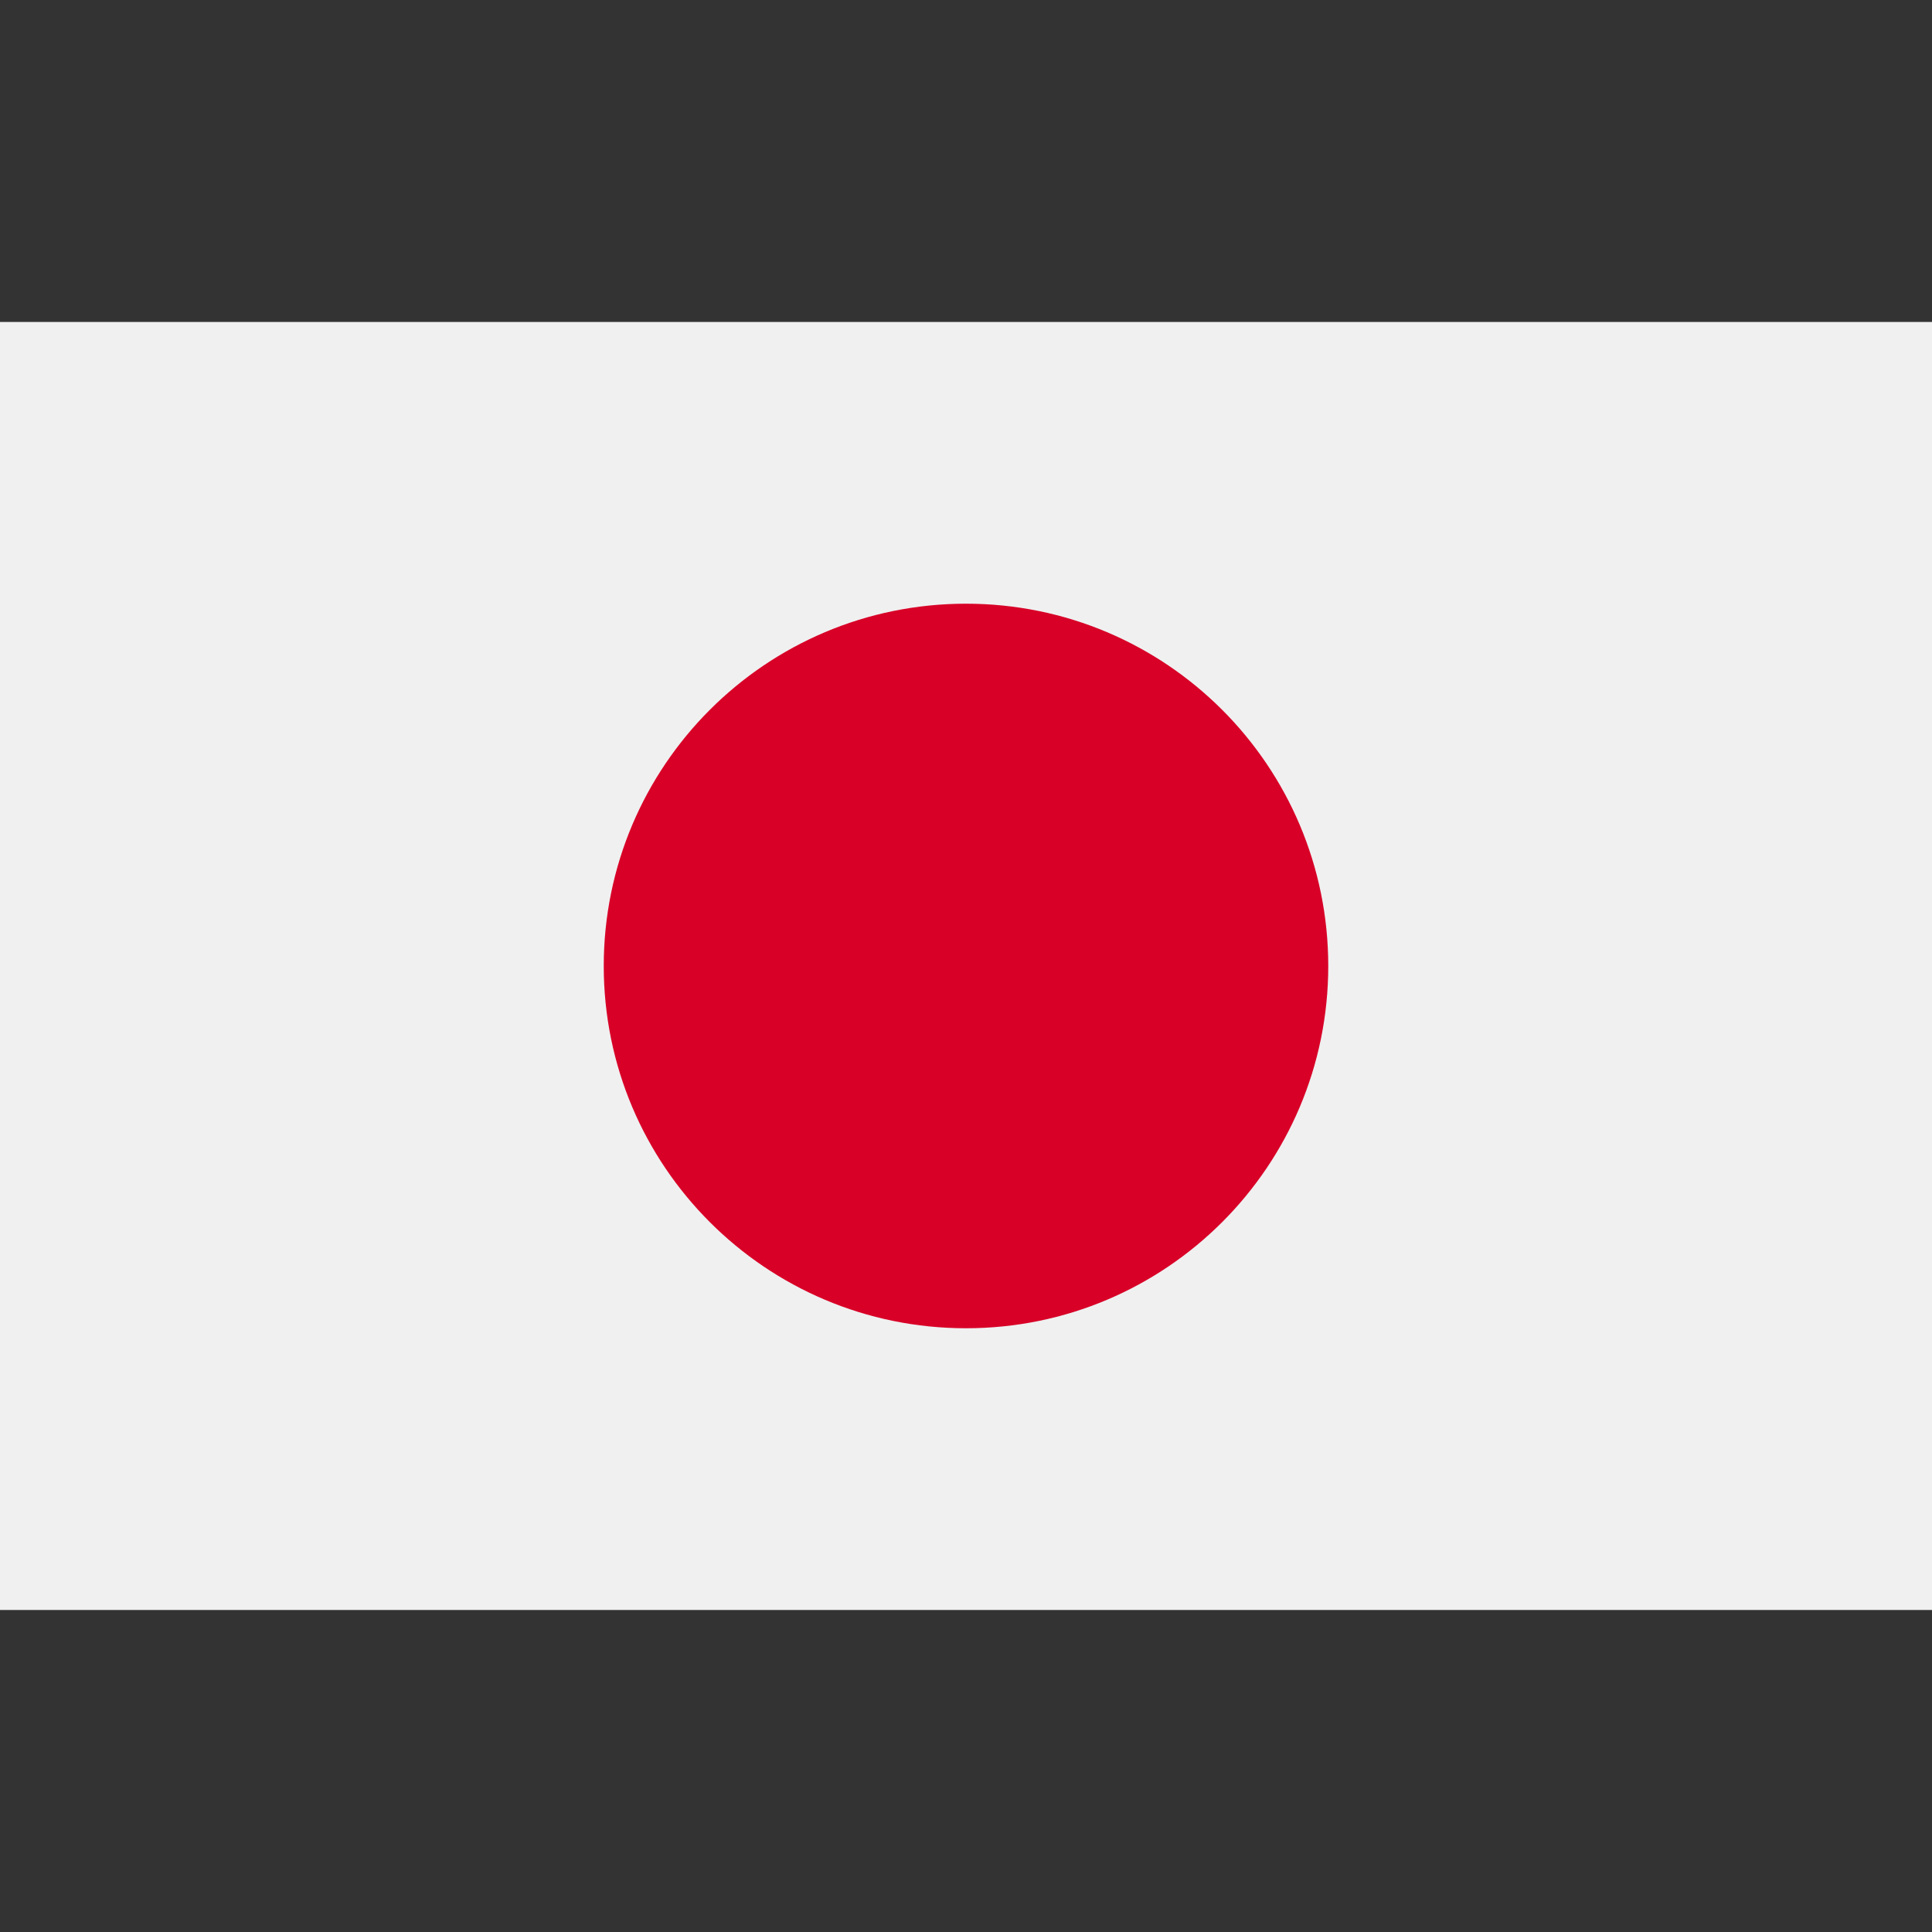
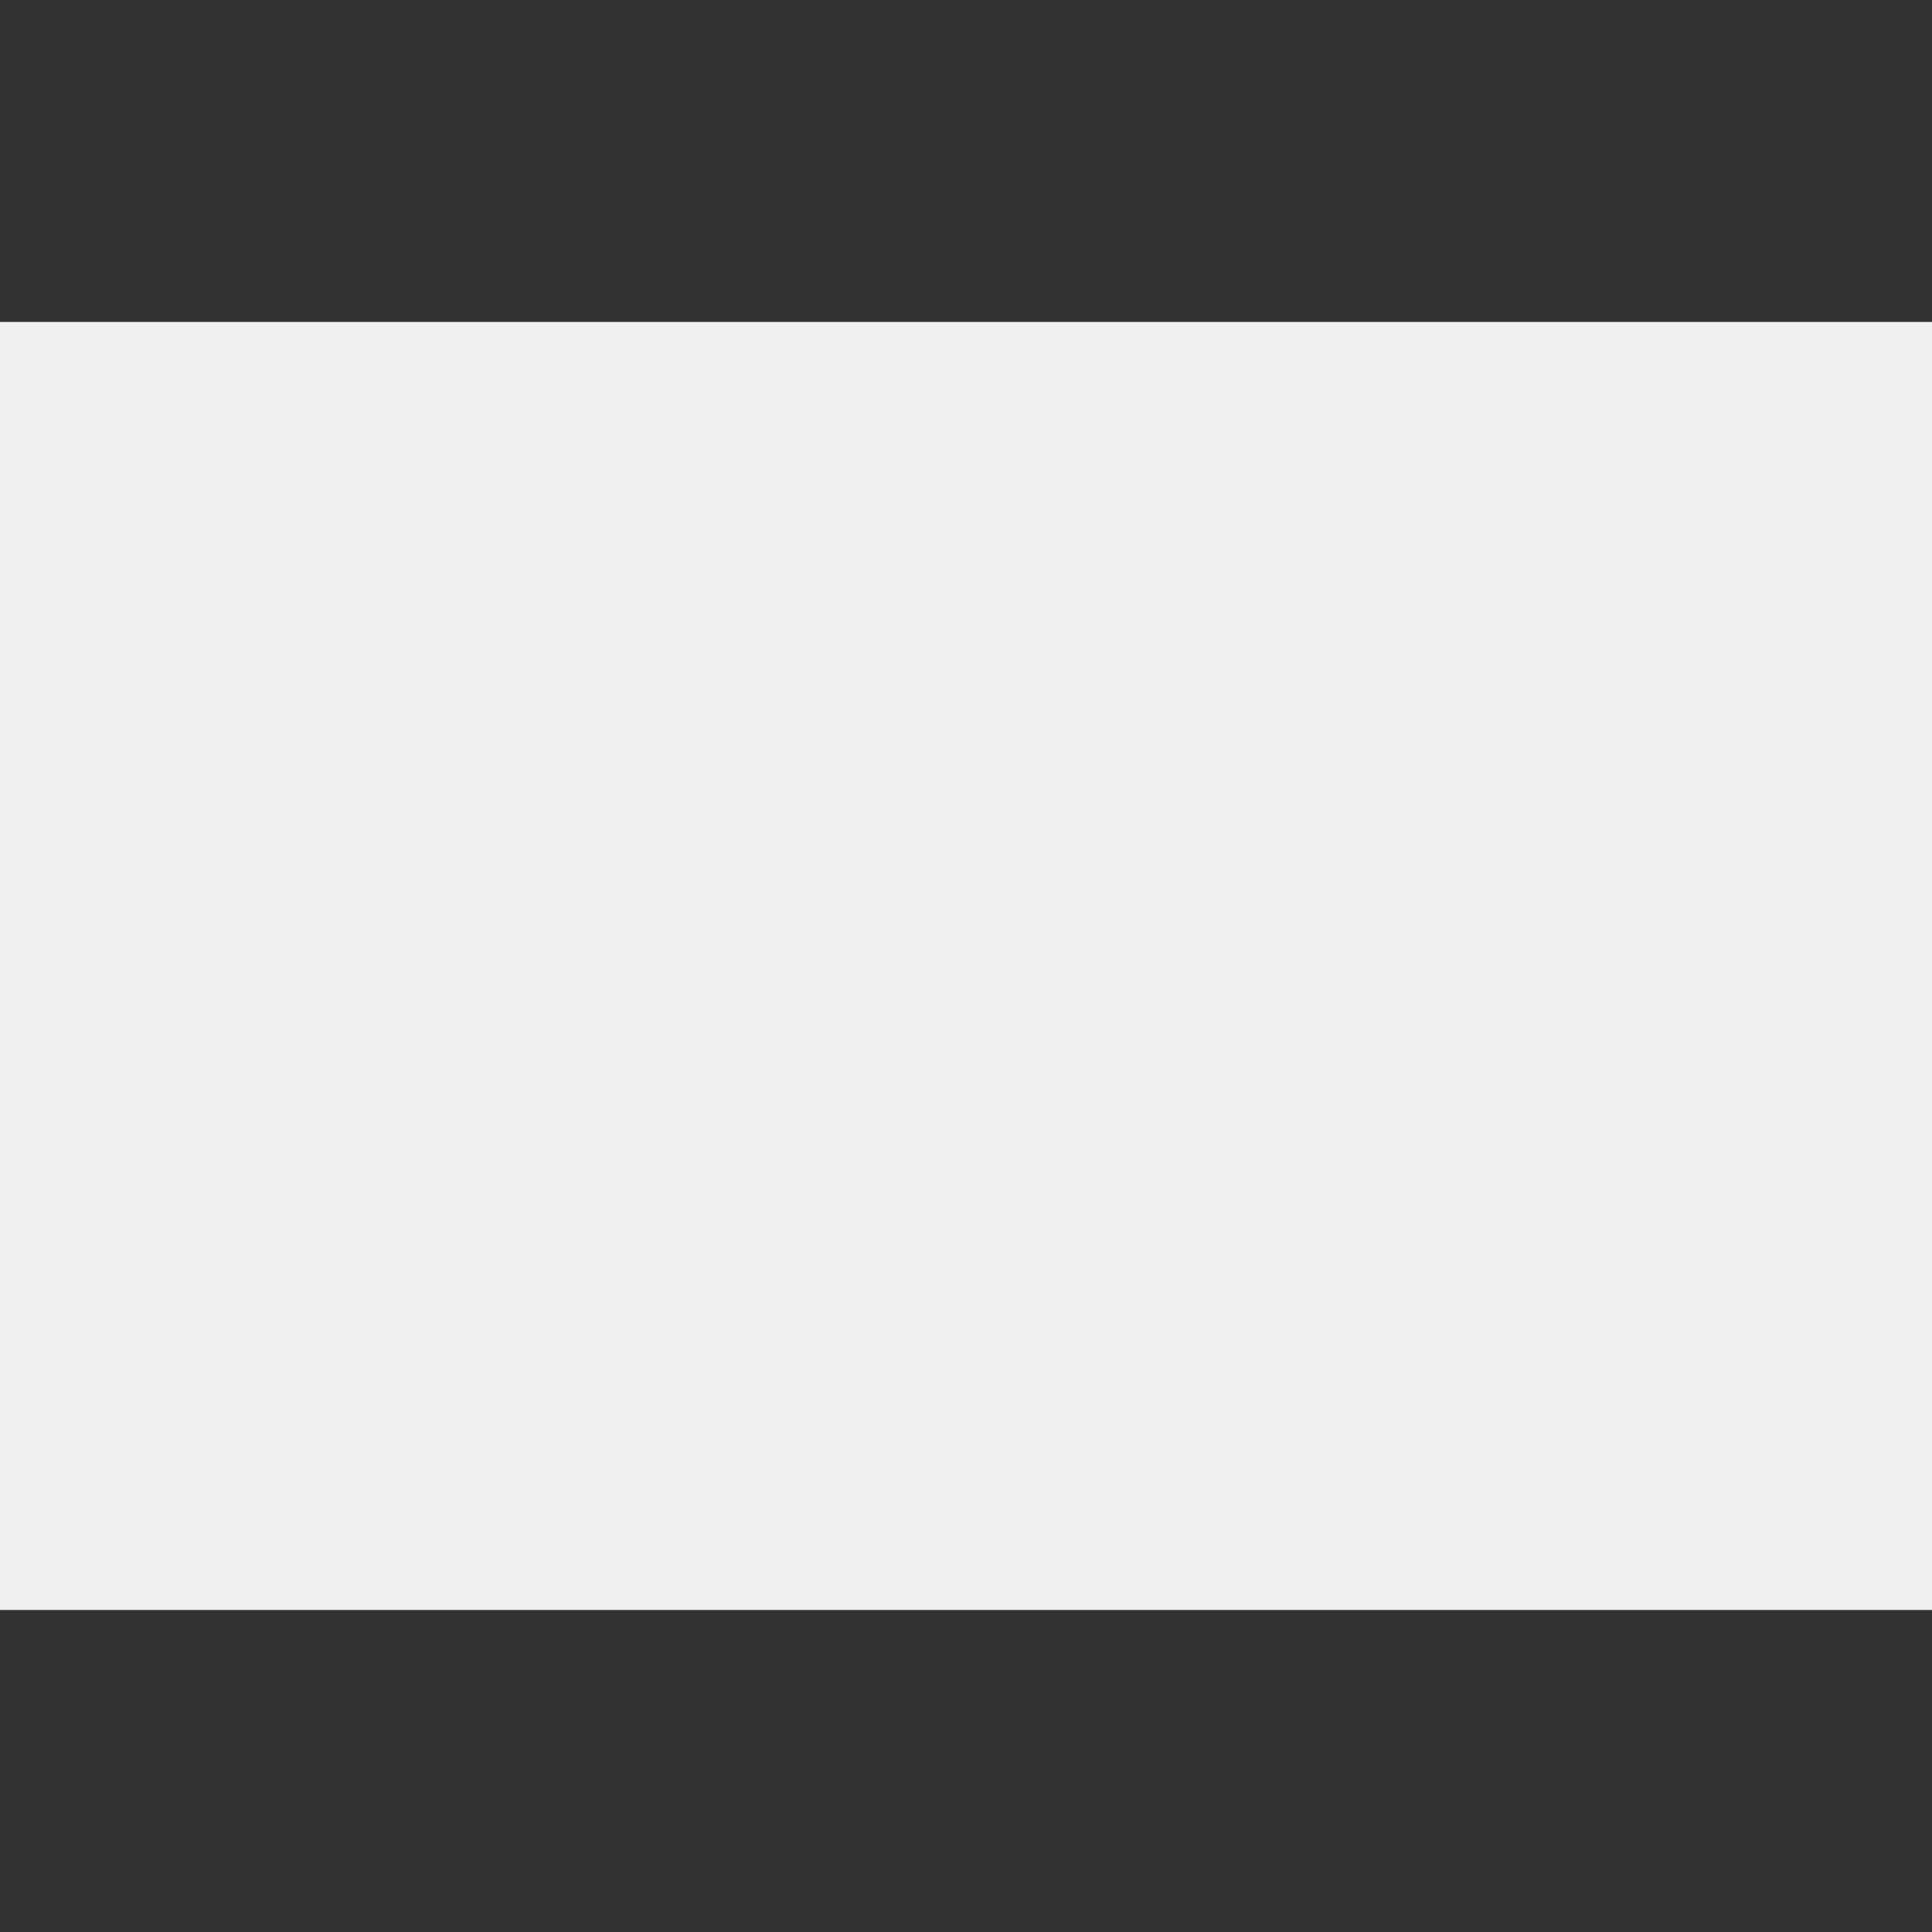
<svg xmlns="http://www.w3.org/2000/svg" width="40" height="40" viewBox="0 0 40 40" fill="none">
  <rect x="0" y="0" width="40" height="40" fill="#333333" stroke="none" />
  <path d="M40 6.666H0V33.333H40V6.666Z" fill="#F0F0F0" />
-   <path d="M20 27.5C24.142 27.5 27.5 24.142 27.5 20C27.5 15.857 24.142 12.499 20 12.499C15.858 12.499 12.5 15.857 12.5 20C12.5 24.142 15.858 27.5 20 27.5Z" fill="#D80027" />
</svg>